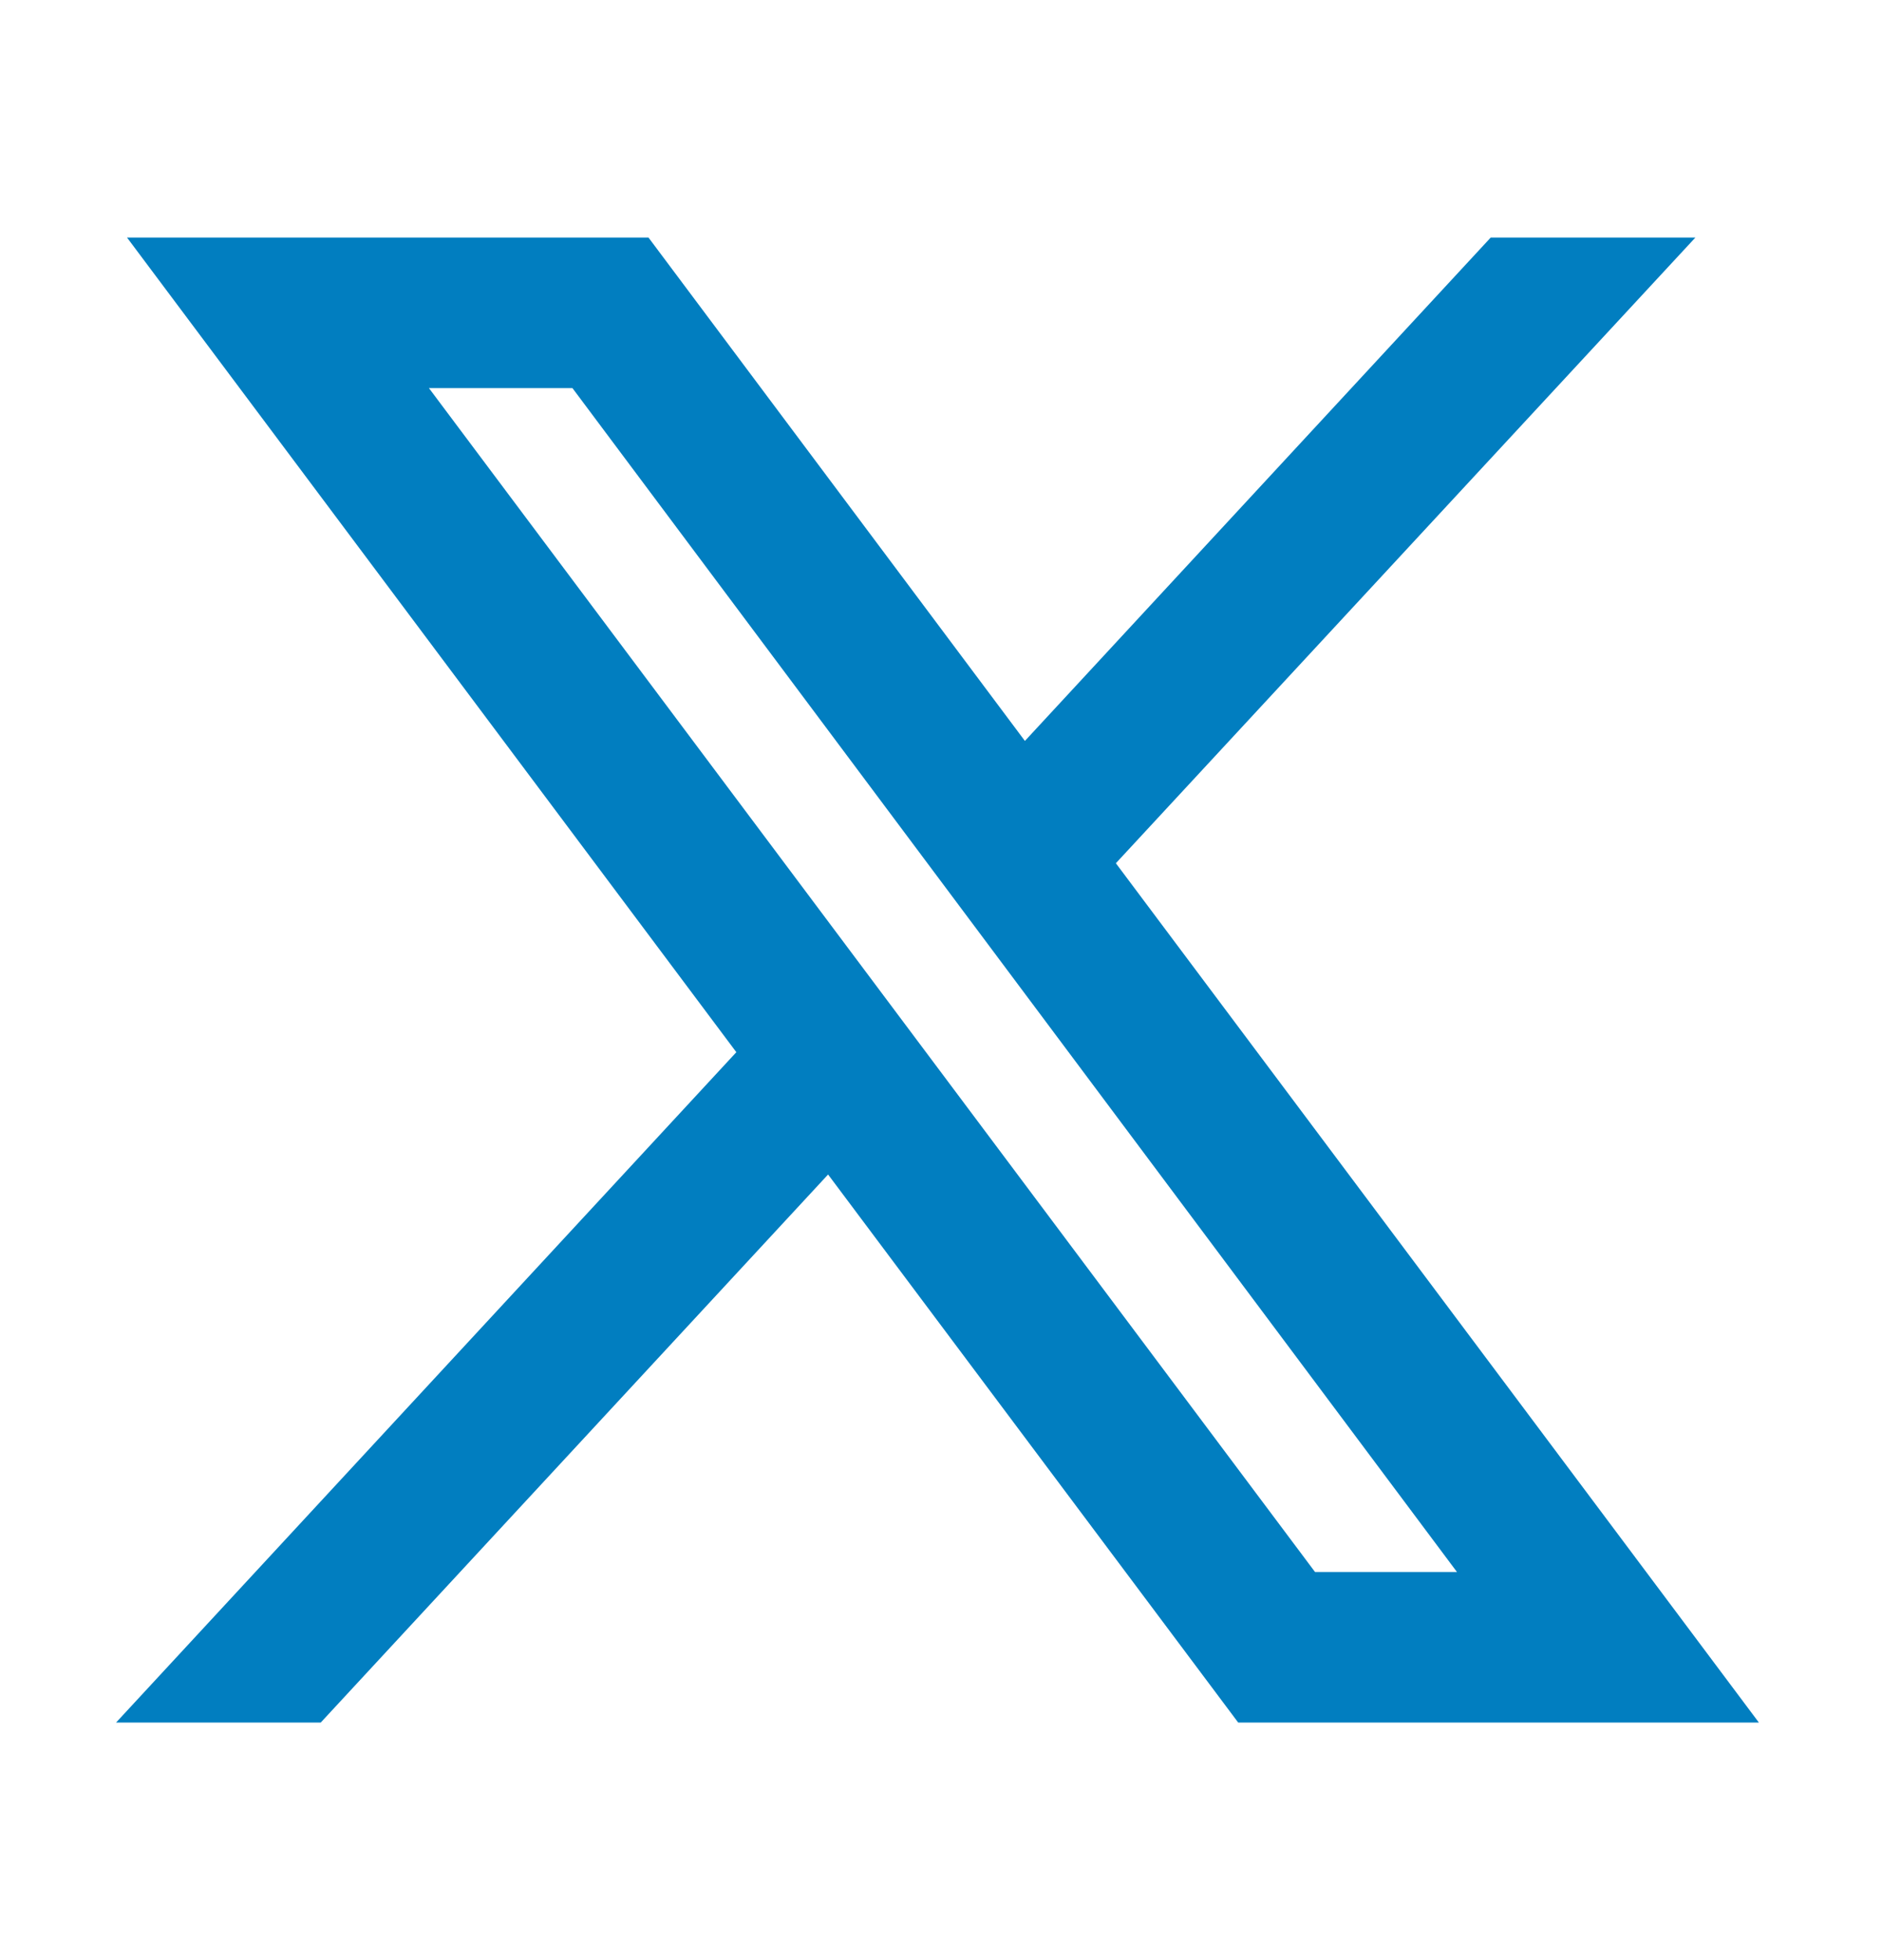
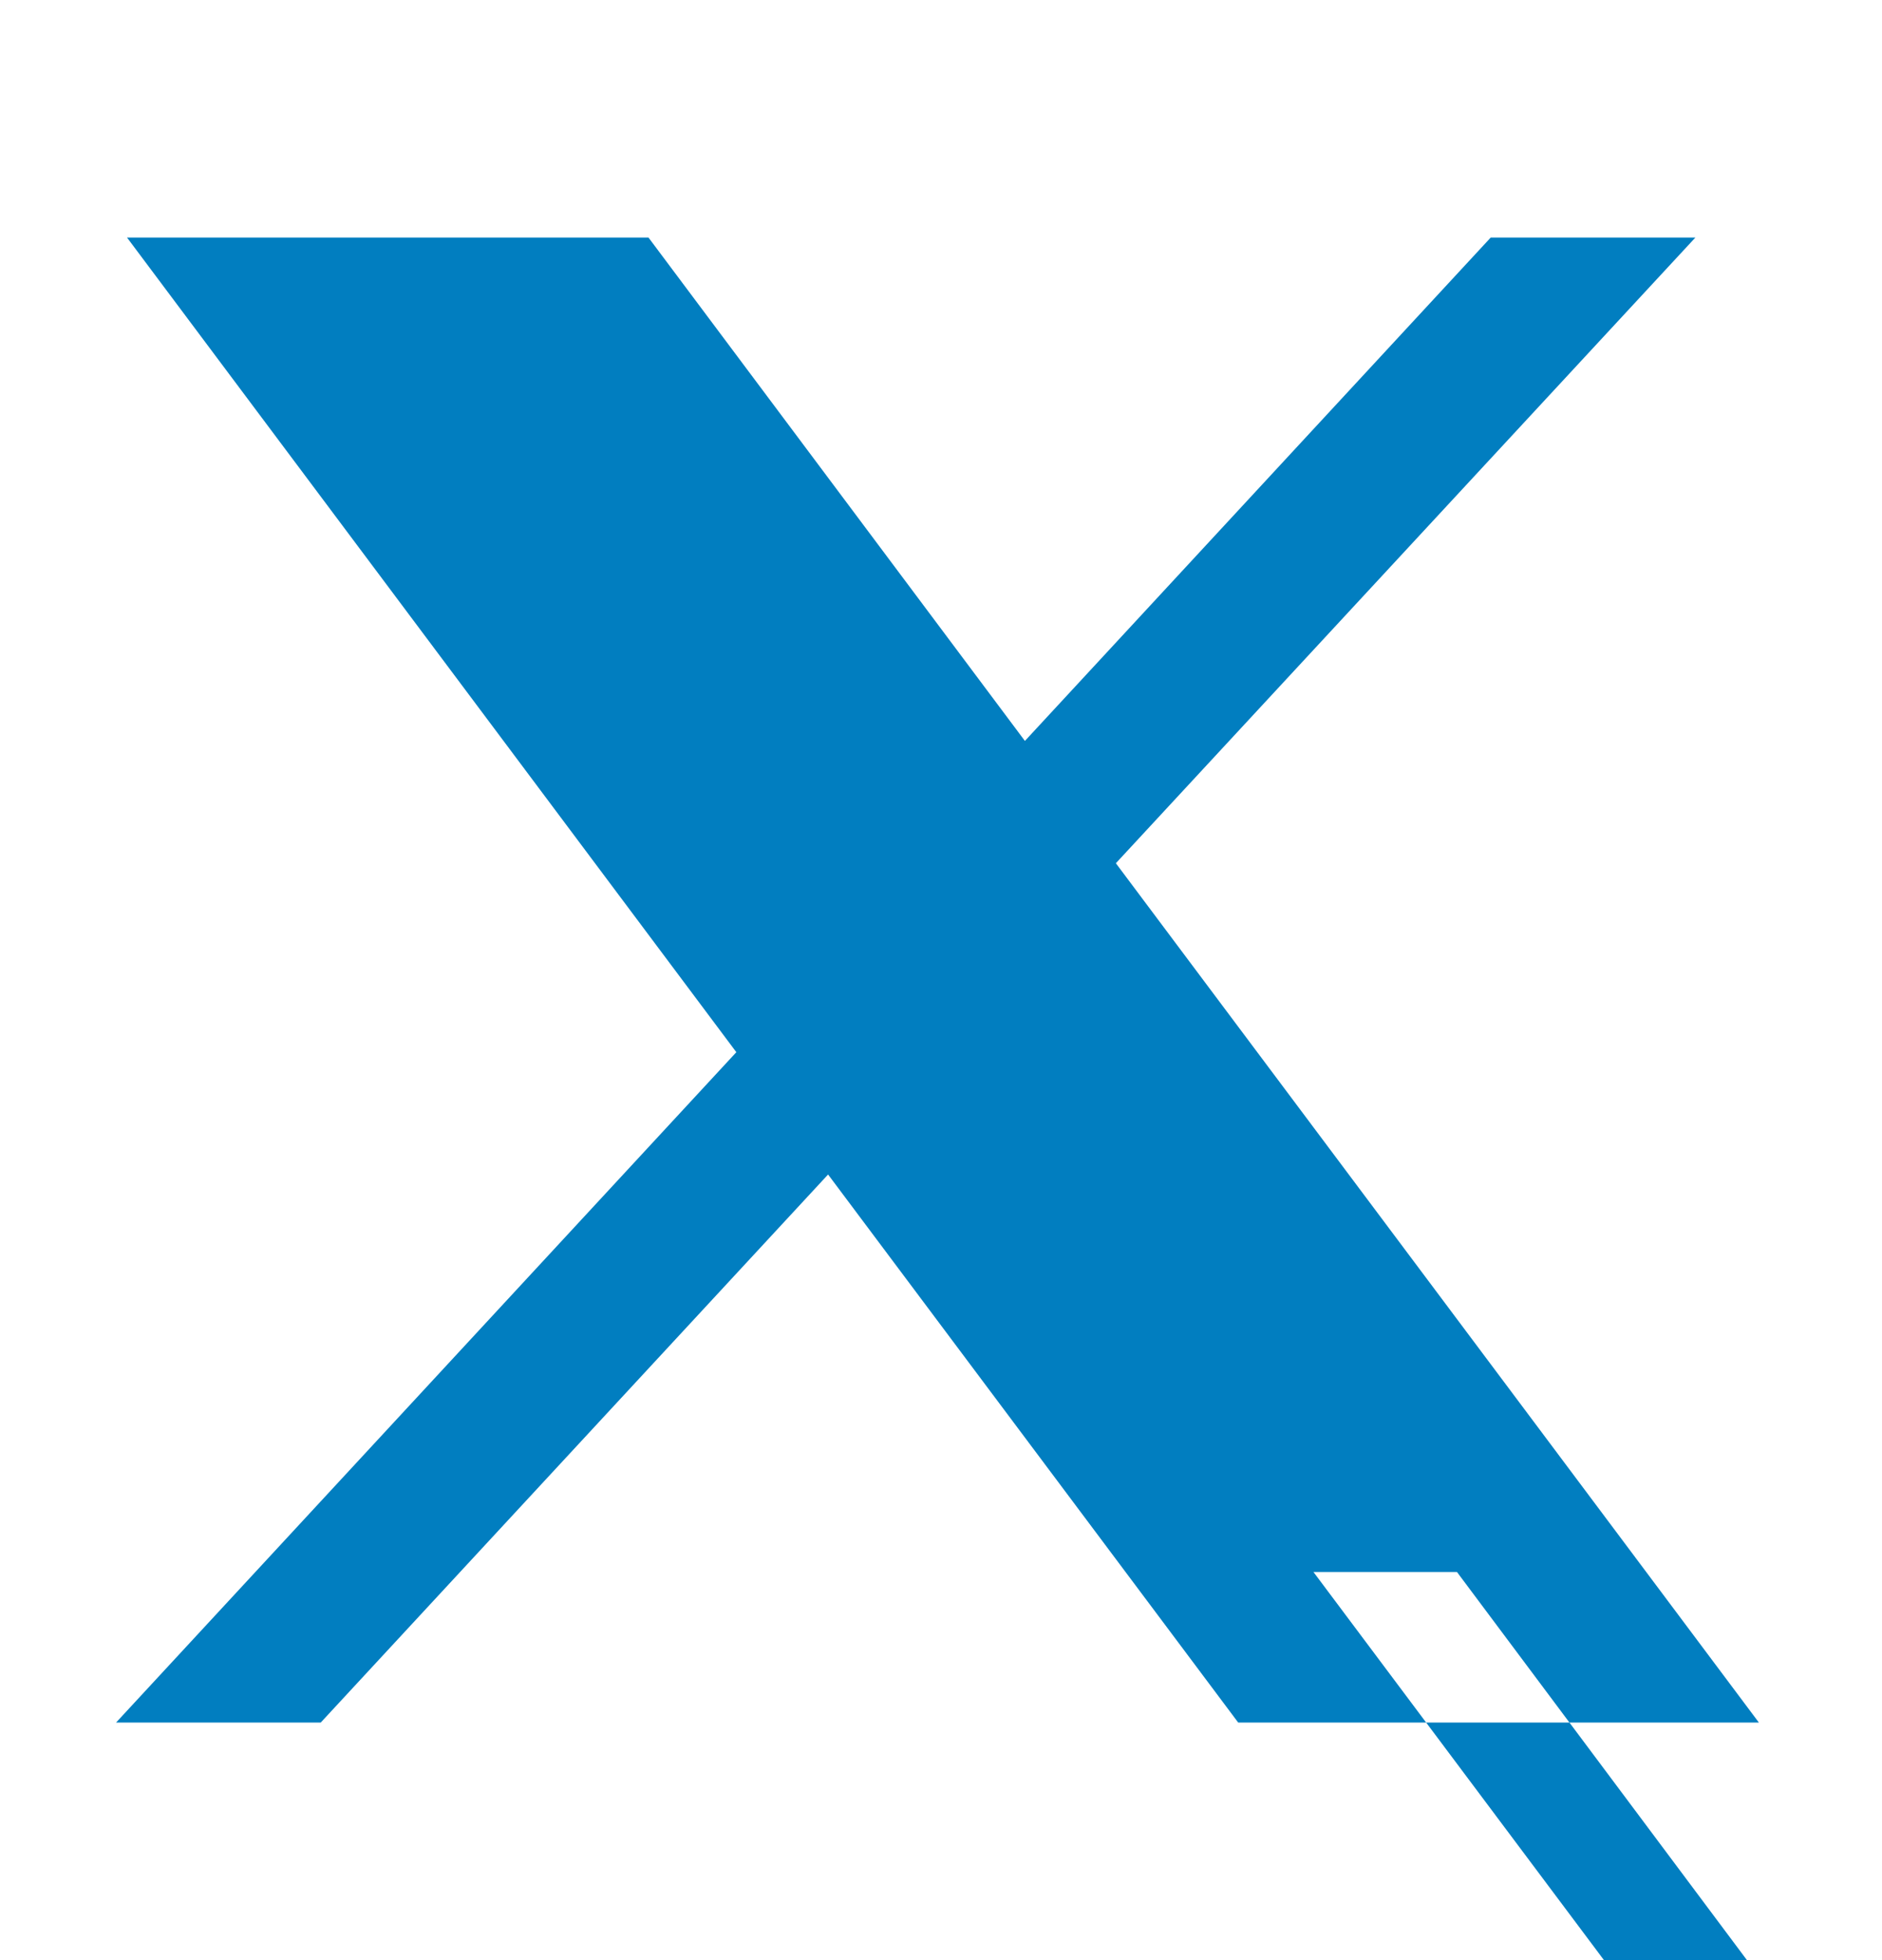
<svg xmlns="http://www.w3.org/2000/svg" id="a" viewBox="0 0 24 25">
-   <path id="b" d="M15.79,21.97l-5.23-6.99-6.47,6.99H1.48l7.91-8.55L1.62,3.03h6.65l4.8,6.42,5.94-6.42h2.61l-7.39,7.98,8.2,10.96h-6.64ZM18.58,20.05L7.3,4.95h-1.83l11.3,15.1h1.81Z" fill="#017ec0" />
+   <path id="b" d="M15.79,21.97l-5.23-6.99-6.47,6.99H1.48l7.91-8.55L1.62,3.03h6.65l4.8,6.42,5.94-6.42h2.61l-7.39,7.98,8.2,10.96h-6.64ZM18.58,20.05h-1.83l11.3,15.1h1.81Z" fill="#017ec0" />
</svg>